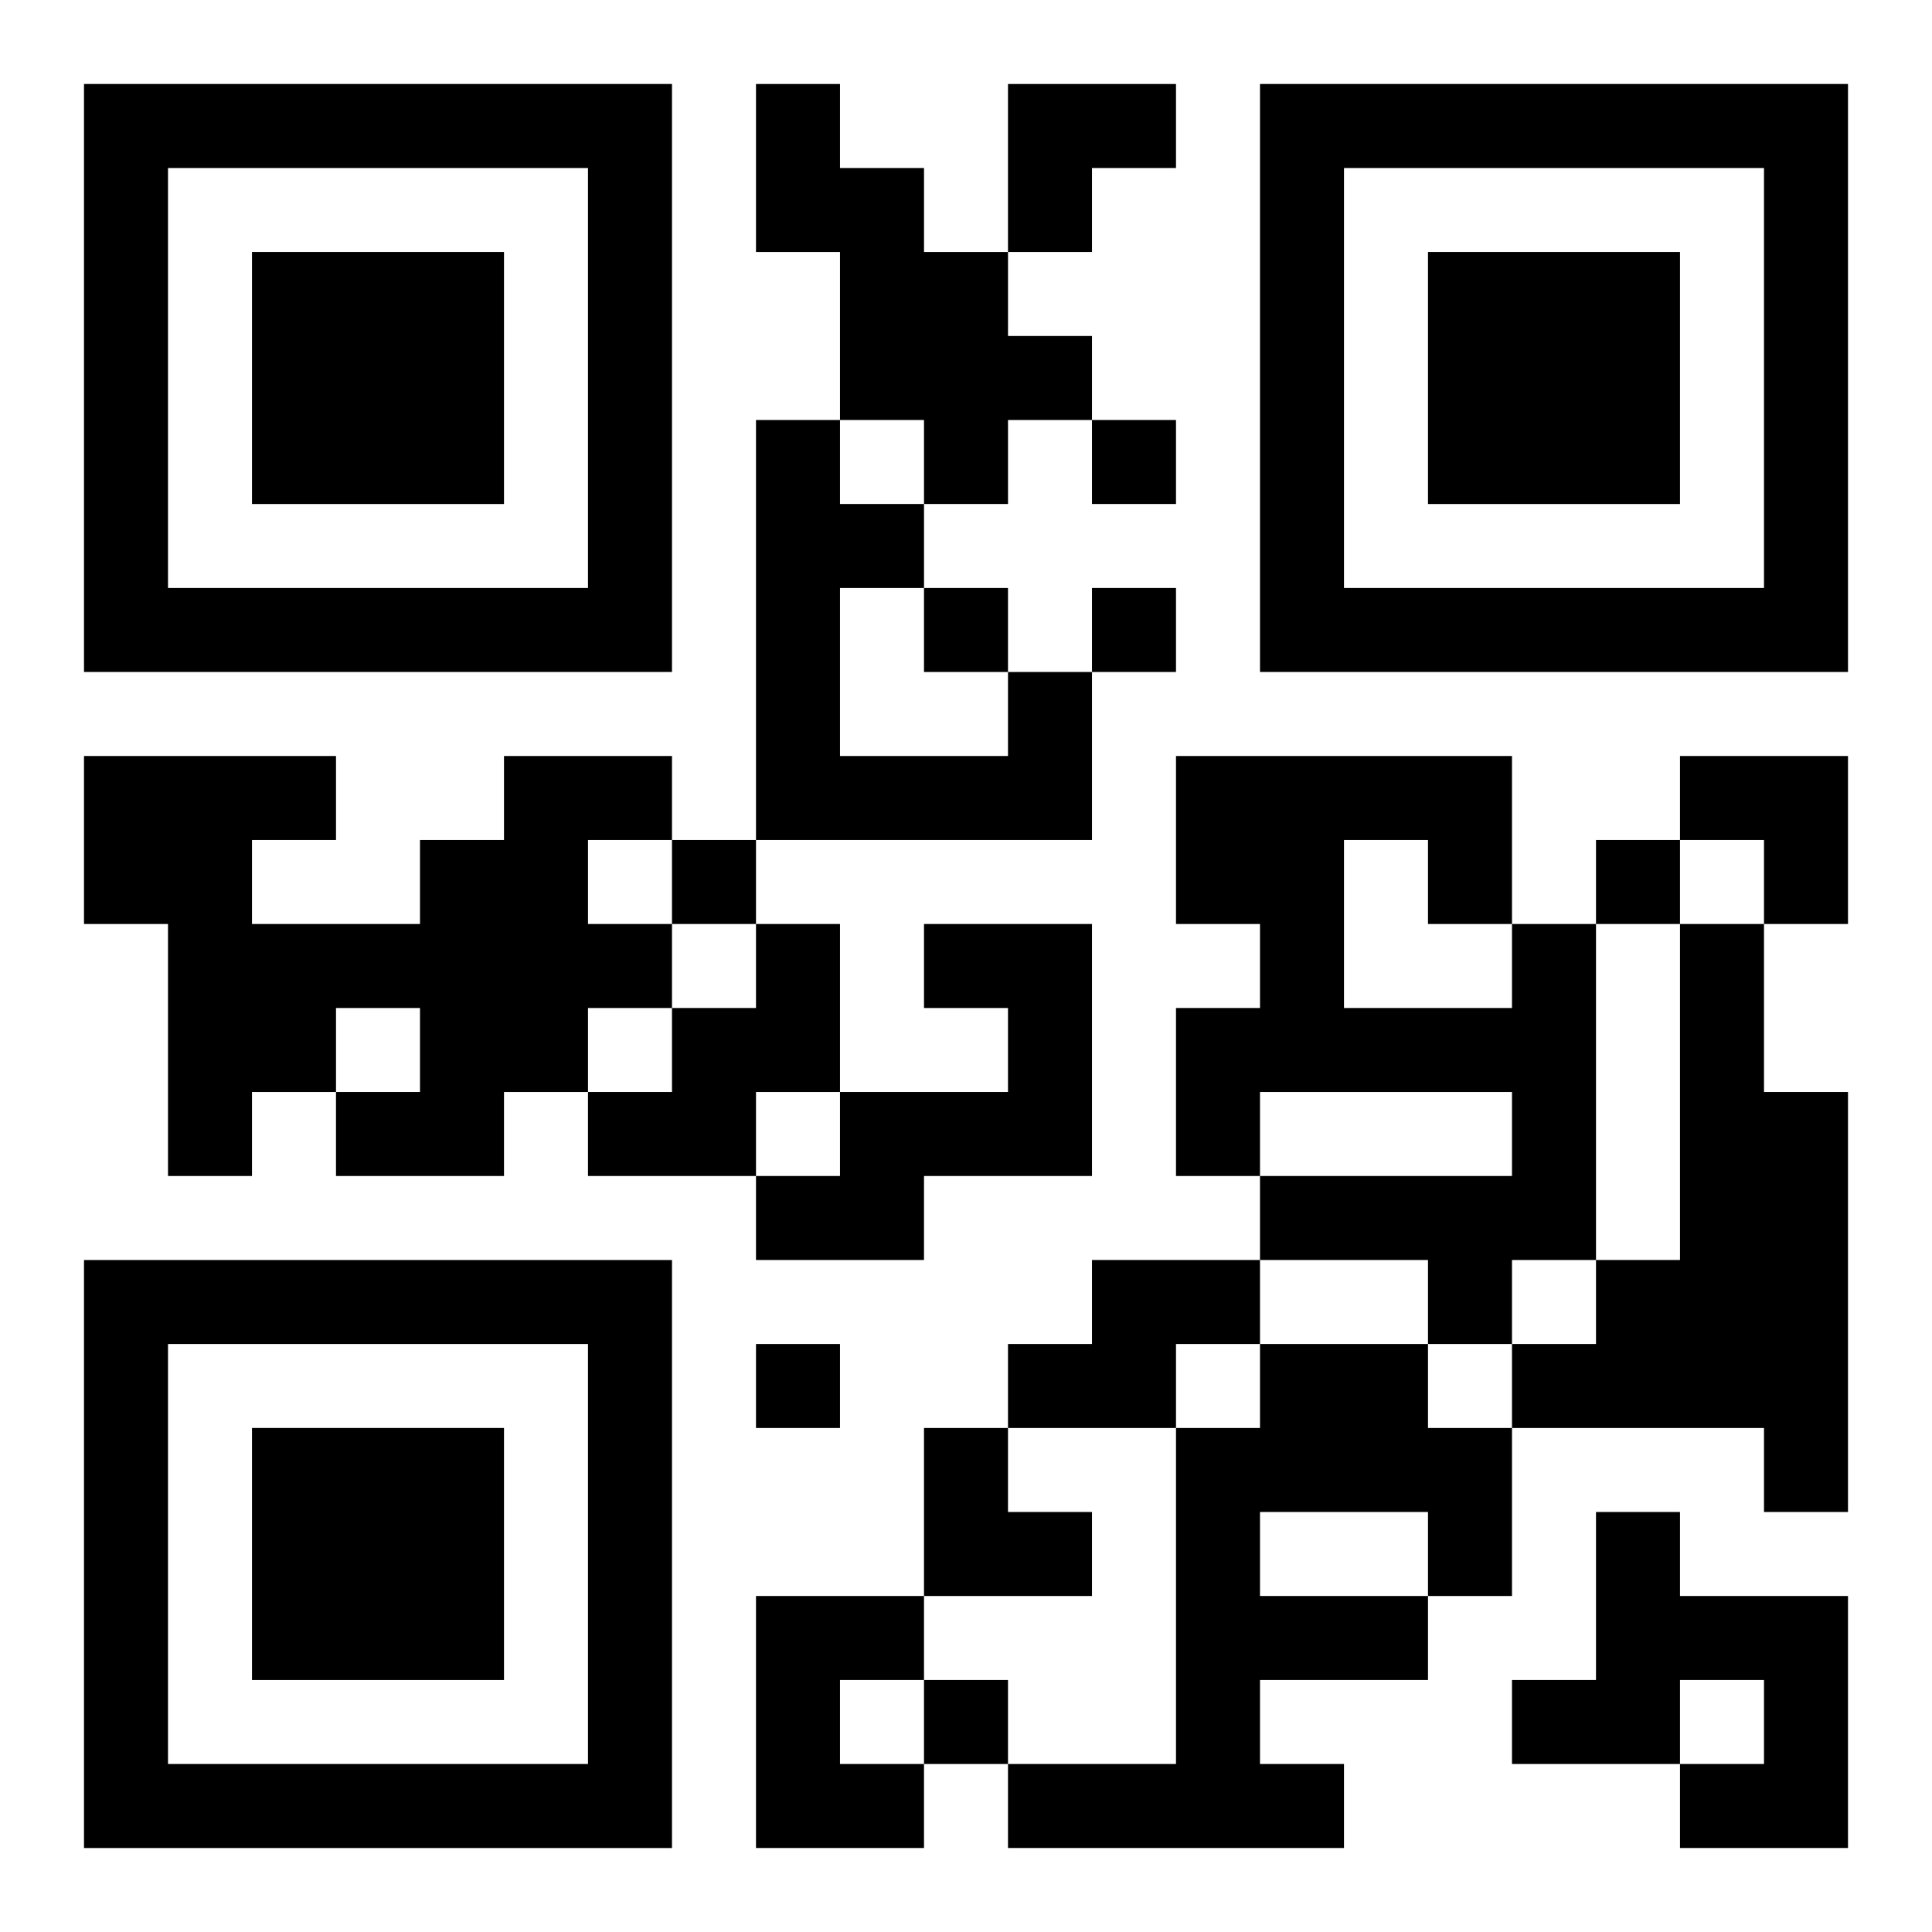
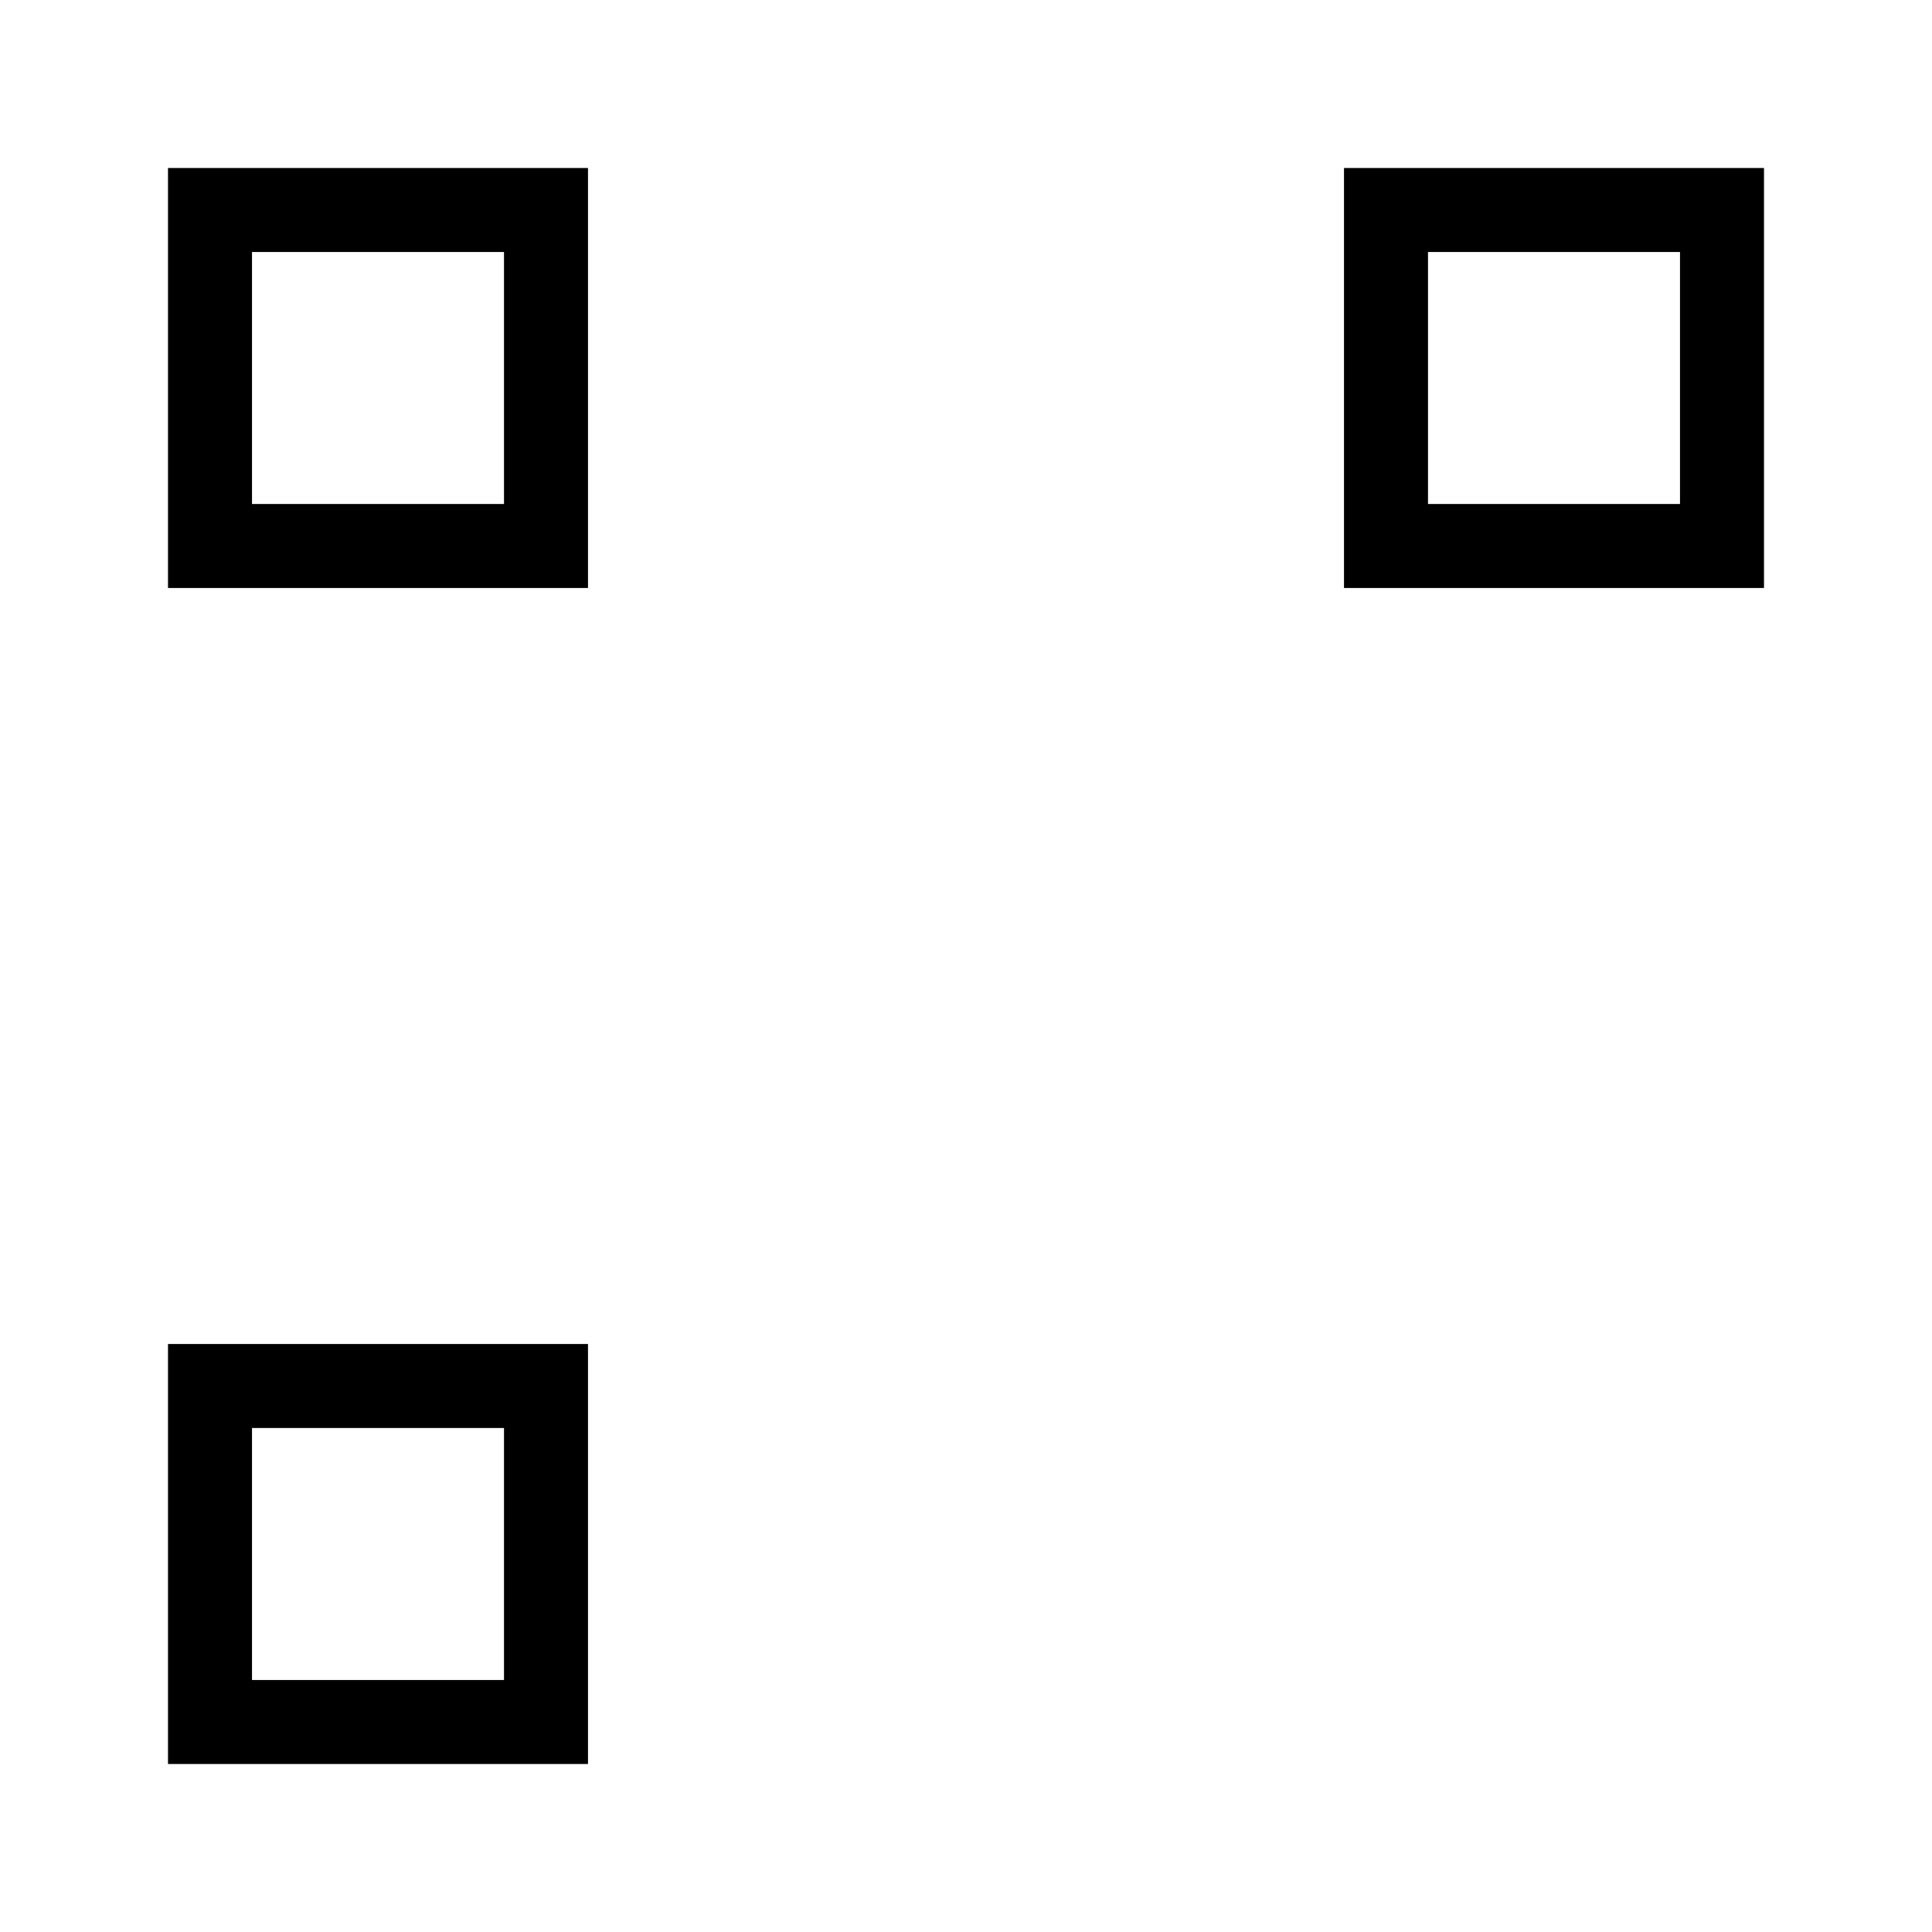
<svg xmlns="http://www.w3.org/2000/svg" xmlns:xlink="http://www.w3.org/1999/xlink" width="250" height="250" baseProfile="full" version="1.1" viewBox="-1 -1 23 23">
  <symbol id="a">
-     <path d="m0 7v7h7v-7h-7zm1 1h5v5h-5v-5zm1 1v3h3v-3h-3z" />
+     <path d="m0 7v7h7h-7zm1 1h5v5h-5v-5zm1 1v3h3v-3h-3z" />
  </symbol>
  <use y="-7" xlink:href="#a" />
  <use y="7" xlink:href="#a" />
  <use x="14" y="-7" xlink:href="#a" />
-   <path d="m8 0h1v1h1v1h1v1h1v1h-1v1h-1v-1h-1v-2h-1v-2m3 7h1v2h-4v-5h1v1h1v1h-1v2h2v-1m-6 1h2v1h-1v1h1v1h-1v1h-1v1h-2v-1h1v-1h-1v1h-1v1h-1v-3h-1v-2h3v1h-1v1h2v-1h1v-1m3 2h1v2h-1v1h-2v-1h1v-1h1v-1m2 0h2v3h-2v1h-2v-1h1v-1h2v-1h-1v-1m7 0h1v4h-1v1h-1v-1h-2v-1h3v-1h-3v1h-1v-2h1v-1h-1v-2h4v2m-2-1v2h2v-1h-1v-1h-1m4 1h1v2h1v5h-1v-1h-3v-1h1v-1h1v-4m-7 4h2v1h-1v1h-2v-1h1v-1m2 1h2v1h1v2h-1v1h-2v1h1v1h-4v-1h2v-4h1v-1m0 2v1h2v-1h-2m4 0h1v1h2v3h-2v-1h1v-1h-1v1h-2v-1h1v-2m-10 1h2v1h-1v1h1v1h-2v-3m4-14v1h1v-1h-1m-2 2v1h1v-1h-1m2 0v1h1v-1h-1m-5 3v1h1v-1h-1m11 0v1h1v-1h-1m-10 6v1h1v-1h-1m2 4v1h1v-1h-1m1-19h2v1h-1v1h-1zm8 8h2v2h-1v-1h-1zm-9 8h1v1h1v1h-2z" />
</svg>